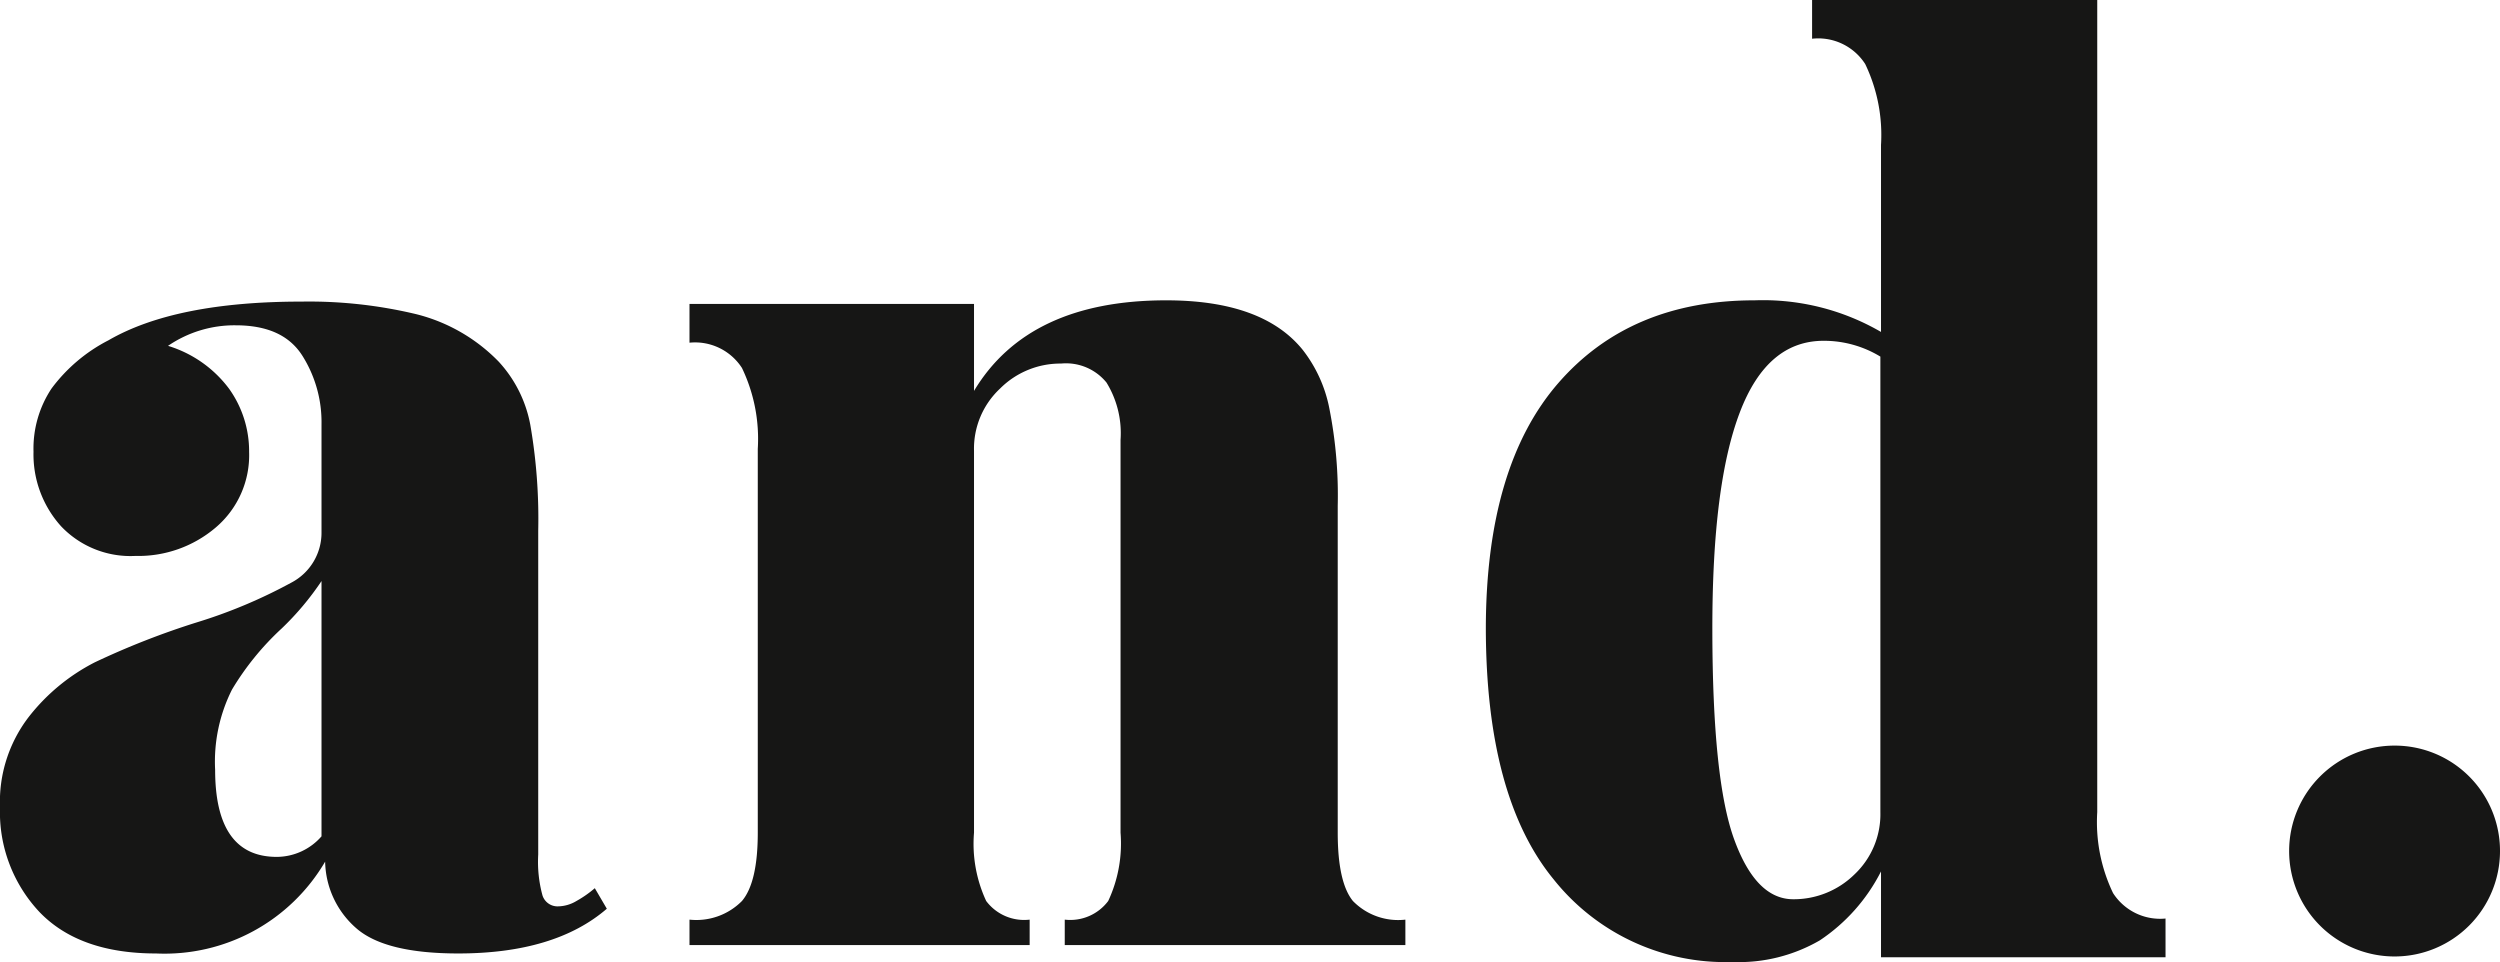
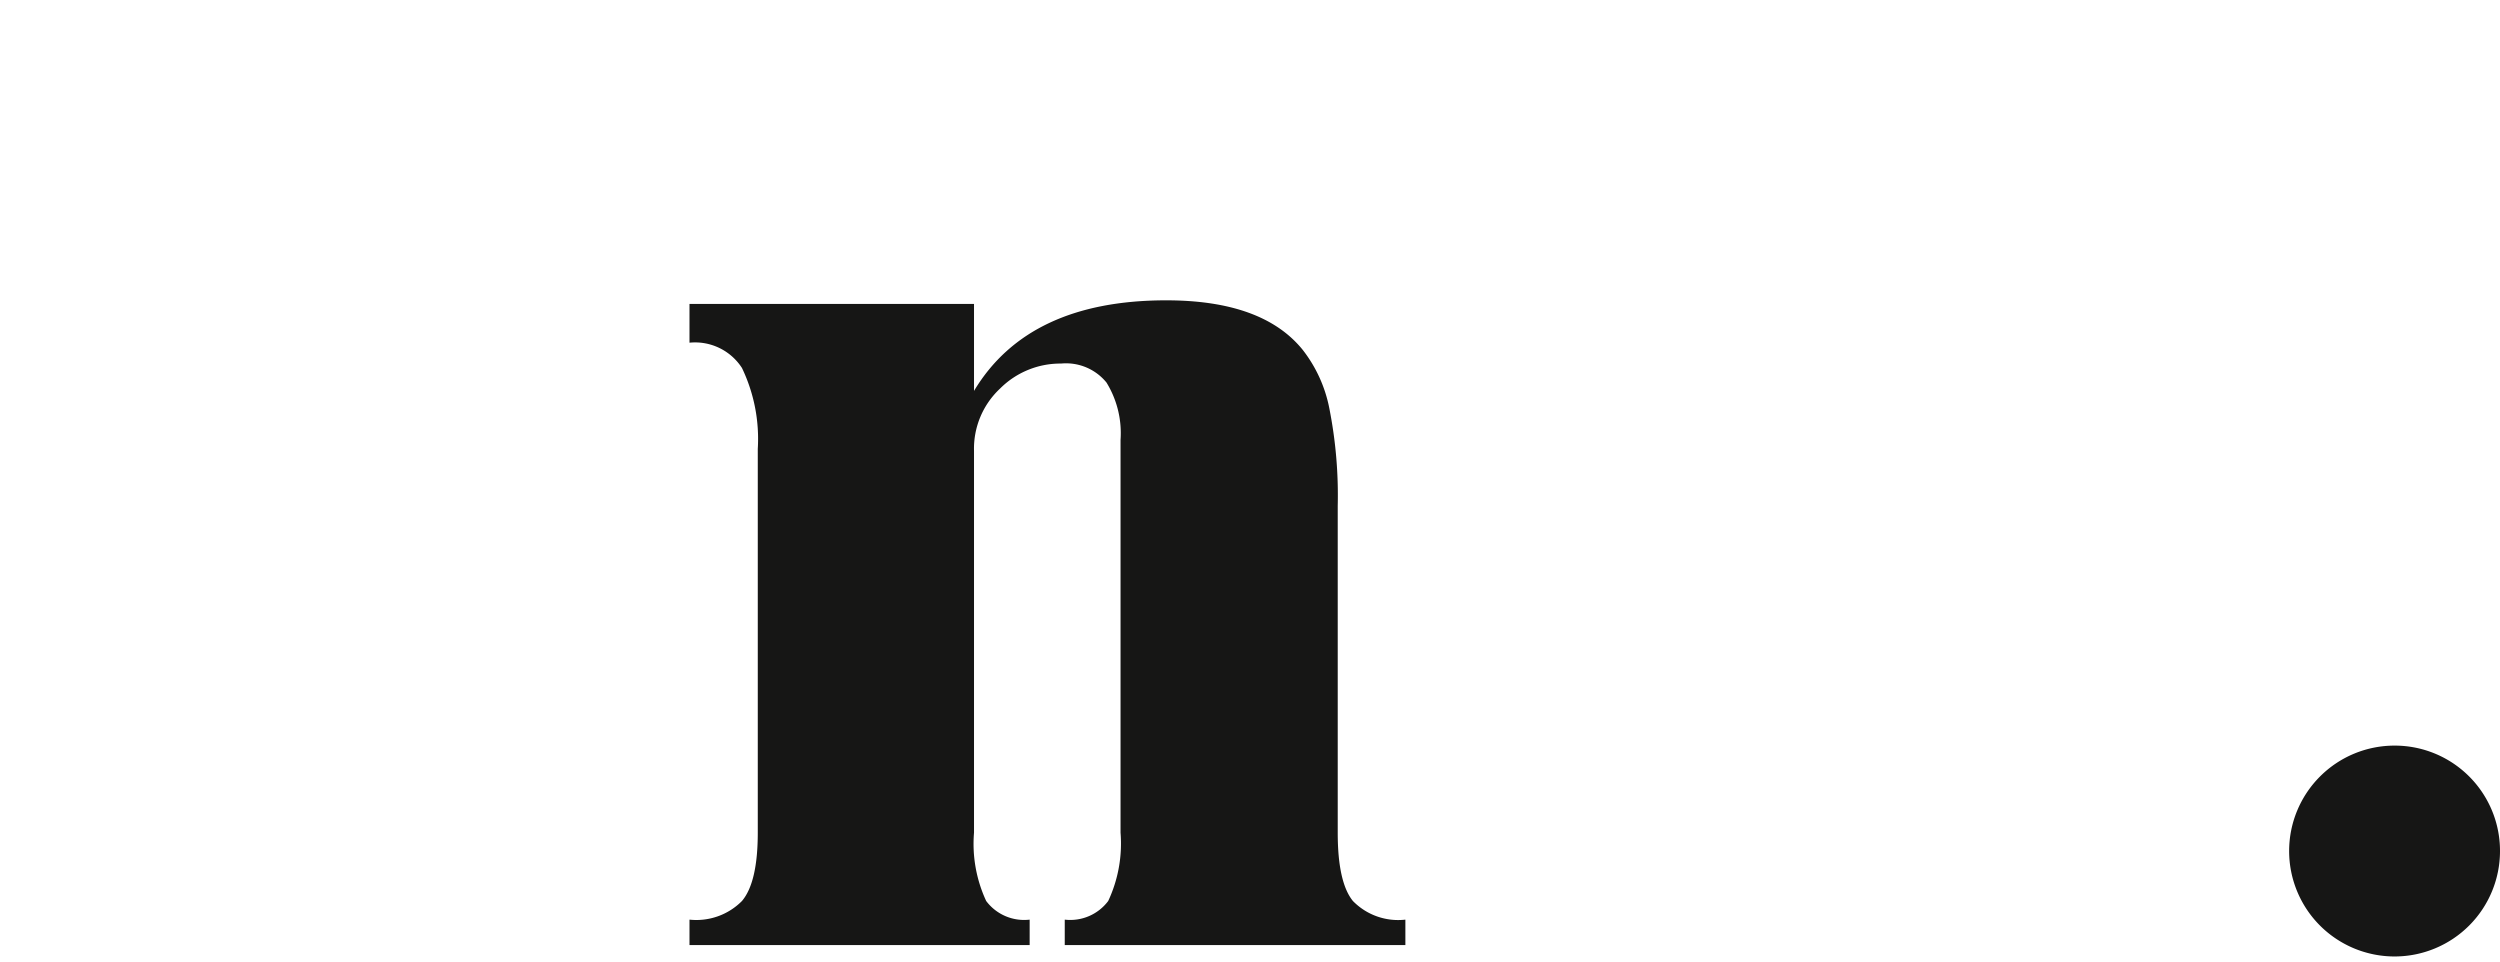
<svg xmlns="http://www.w3.org/2000/svg" viewBox="0 0 158.16 60.87">
  <defs>
    <style>.cls-1{fill:#161615;}</style>
  </defs>
  <g id="Calque_2" data-name="Calque 2">
    <g id="Calque_1-2" data-name="Calque 1">
      <g id="Groupe_66" data-name="Groupe 66">
-         <path id="Tracé_3652" data-name="Tracé 3652" class="cls-1" d="M36.47,57a2.33,2.33,0,0,1-1.15.34,1,1,0,0,1-1-.69,8.08,8.08,0,0,1-.27-2.59V33.57a34.77,34.77,0,0,0-.5-6.69,8.06,8.06,0,0,0-2-4,11,11,0,0,0-5.2-3,29.13,29.13,0,0,0-7.26-.8q-8,0-12.23,2.45a10.39,10.39,0,0,0-3.6,3.05,6.87,6.87,0,0,0-1.14,4A6.78,6.78,0,0,0,3.87,33.3a6.05,6.05,0,0,0,4.7,1.87,7.54,7.54,0,0,0,5.08-1.8,6,6,0,0,0,2.11-4.78,6.8,6.8,0,0,0-1.27-4,7.57,7.57,0,0,0-3.86-2.71,7.44,7.44,0,0,1,4.28-1.3c2,0,3.39.63,4.21,1.91a7.88,7.88,0,0,1,1.22,4.36v6.8a3.56,3.56,0,0,1-1.91,3.21,32.25,32.25,0,0,1-6,2.52A50.28,50.28,0,0,0,6,41.9,12.53,12.53,0,0,0,1.8,45.38,8.82,8.82,0,0,0,0,51.07a9.23,9.23,0,0,0,2.48,6.61Q5,60.32,9.87,60.32a11.77,11.77,0,0,0,10.7-5.81,5.72,5.72,0,0,0,2,4.24q1.83,1.57,6.42,1.57,6.12,0,9.4-2.83l-.76-1.3A7,7,0,0,1,36.47,57ZM20.34,52.91a3.78,3.78,0,0,1-2.83,1.3q-3.9,0-3.9-5.51a10.15,10.15,0,0,1,1.07-5.08,17.42,17.42,0,0,1,3.14-3.86,17.92,17.92,0,0,0,2.52-3Z" />
        <path id="Tracé_3653" data-name="Tracé 3653" class="cls-1" d="M84.63,52.68V32a28.29,28.29,0,0,0-.53-6.16,8.72,8.72,0,0,0-1.68-3.7Q79.89,19,73.78,19q-8.72,0-12.16,5.73v-5.5h-18v2.45a3.53,3.53,0,0,1,3.32,1.6,10.37,10.37,0,0,1,1,5.12V52.68q0,3.14-1,4.32a4.06,4.06,0,0,1-3.32,1.18v1.61H65.14V58.18A3,3,0,0,1,62.39,57a8.57,8.57,0,0,1-.77-4.32V28.52a5.2,5.2,0,0,1,1.65-3.94A5.39,5.39,0,0,1,67.13,23,3.3,3.3,0,0,1,70,24.2a6.11,6.11,0,0,1,.89,3.63V52.68A8.57,8.57,0,0,1,70.11,57a3,3,0,0,1-2.75,1.18v1.61H88.91V58.18A4,4,0,0,1,85.59,57Q84.63,55.82,84.63,52.68Z" />
-         <path id="Tracé_3654" data-name="Tracé 3654" class="cls-1" d="M133.68,56.5a10.37,10.37,0,0,1-1-5.12V0H114.64l0,1.82v.63A3.53,3.53,0,0,1,118,4.05a10.37,10.37,0,0,1,1,5.12V21A14.85,14.85,0,0,0,111,19q-7.87,0-12.42,5.24T94,39.68q0,10.71,4.28,15.94a13.88,13.88,0,0,0,11.31,5.24,10.22,10.22,0,0,0,5.54-1.37A11.47,11.47,0,0,0,119,55.13v5.43h18V58.11A3.54,3.54,0,0,1,133.68,56.5Zm-16.36-1.18a5.48,5.48,0,0,1-3.87,1.57c-1.58,0-2.82-1.26-3.74-3.79s-1.37-6.92-1.38-13.19.58-10.77,1.73-13.8,2.91-4.55,5.31-4.55a6.87,6.87,0,0,1,3.59,1V51.38A5.23,5.23,0,0,1,117.32,55.32Z" />
        <path id="Tracé_3655" data-name="Tracé 3655" class="cls-1" d="M151.5,47.17a6.67,6.67,0,1,0,6.66,6.66A6.66,6.66,0,0,0,151.5,47.17Z" />
      </g>
    </g>
  </g>
</svg>